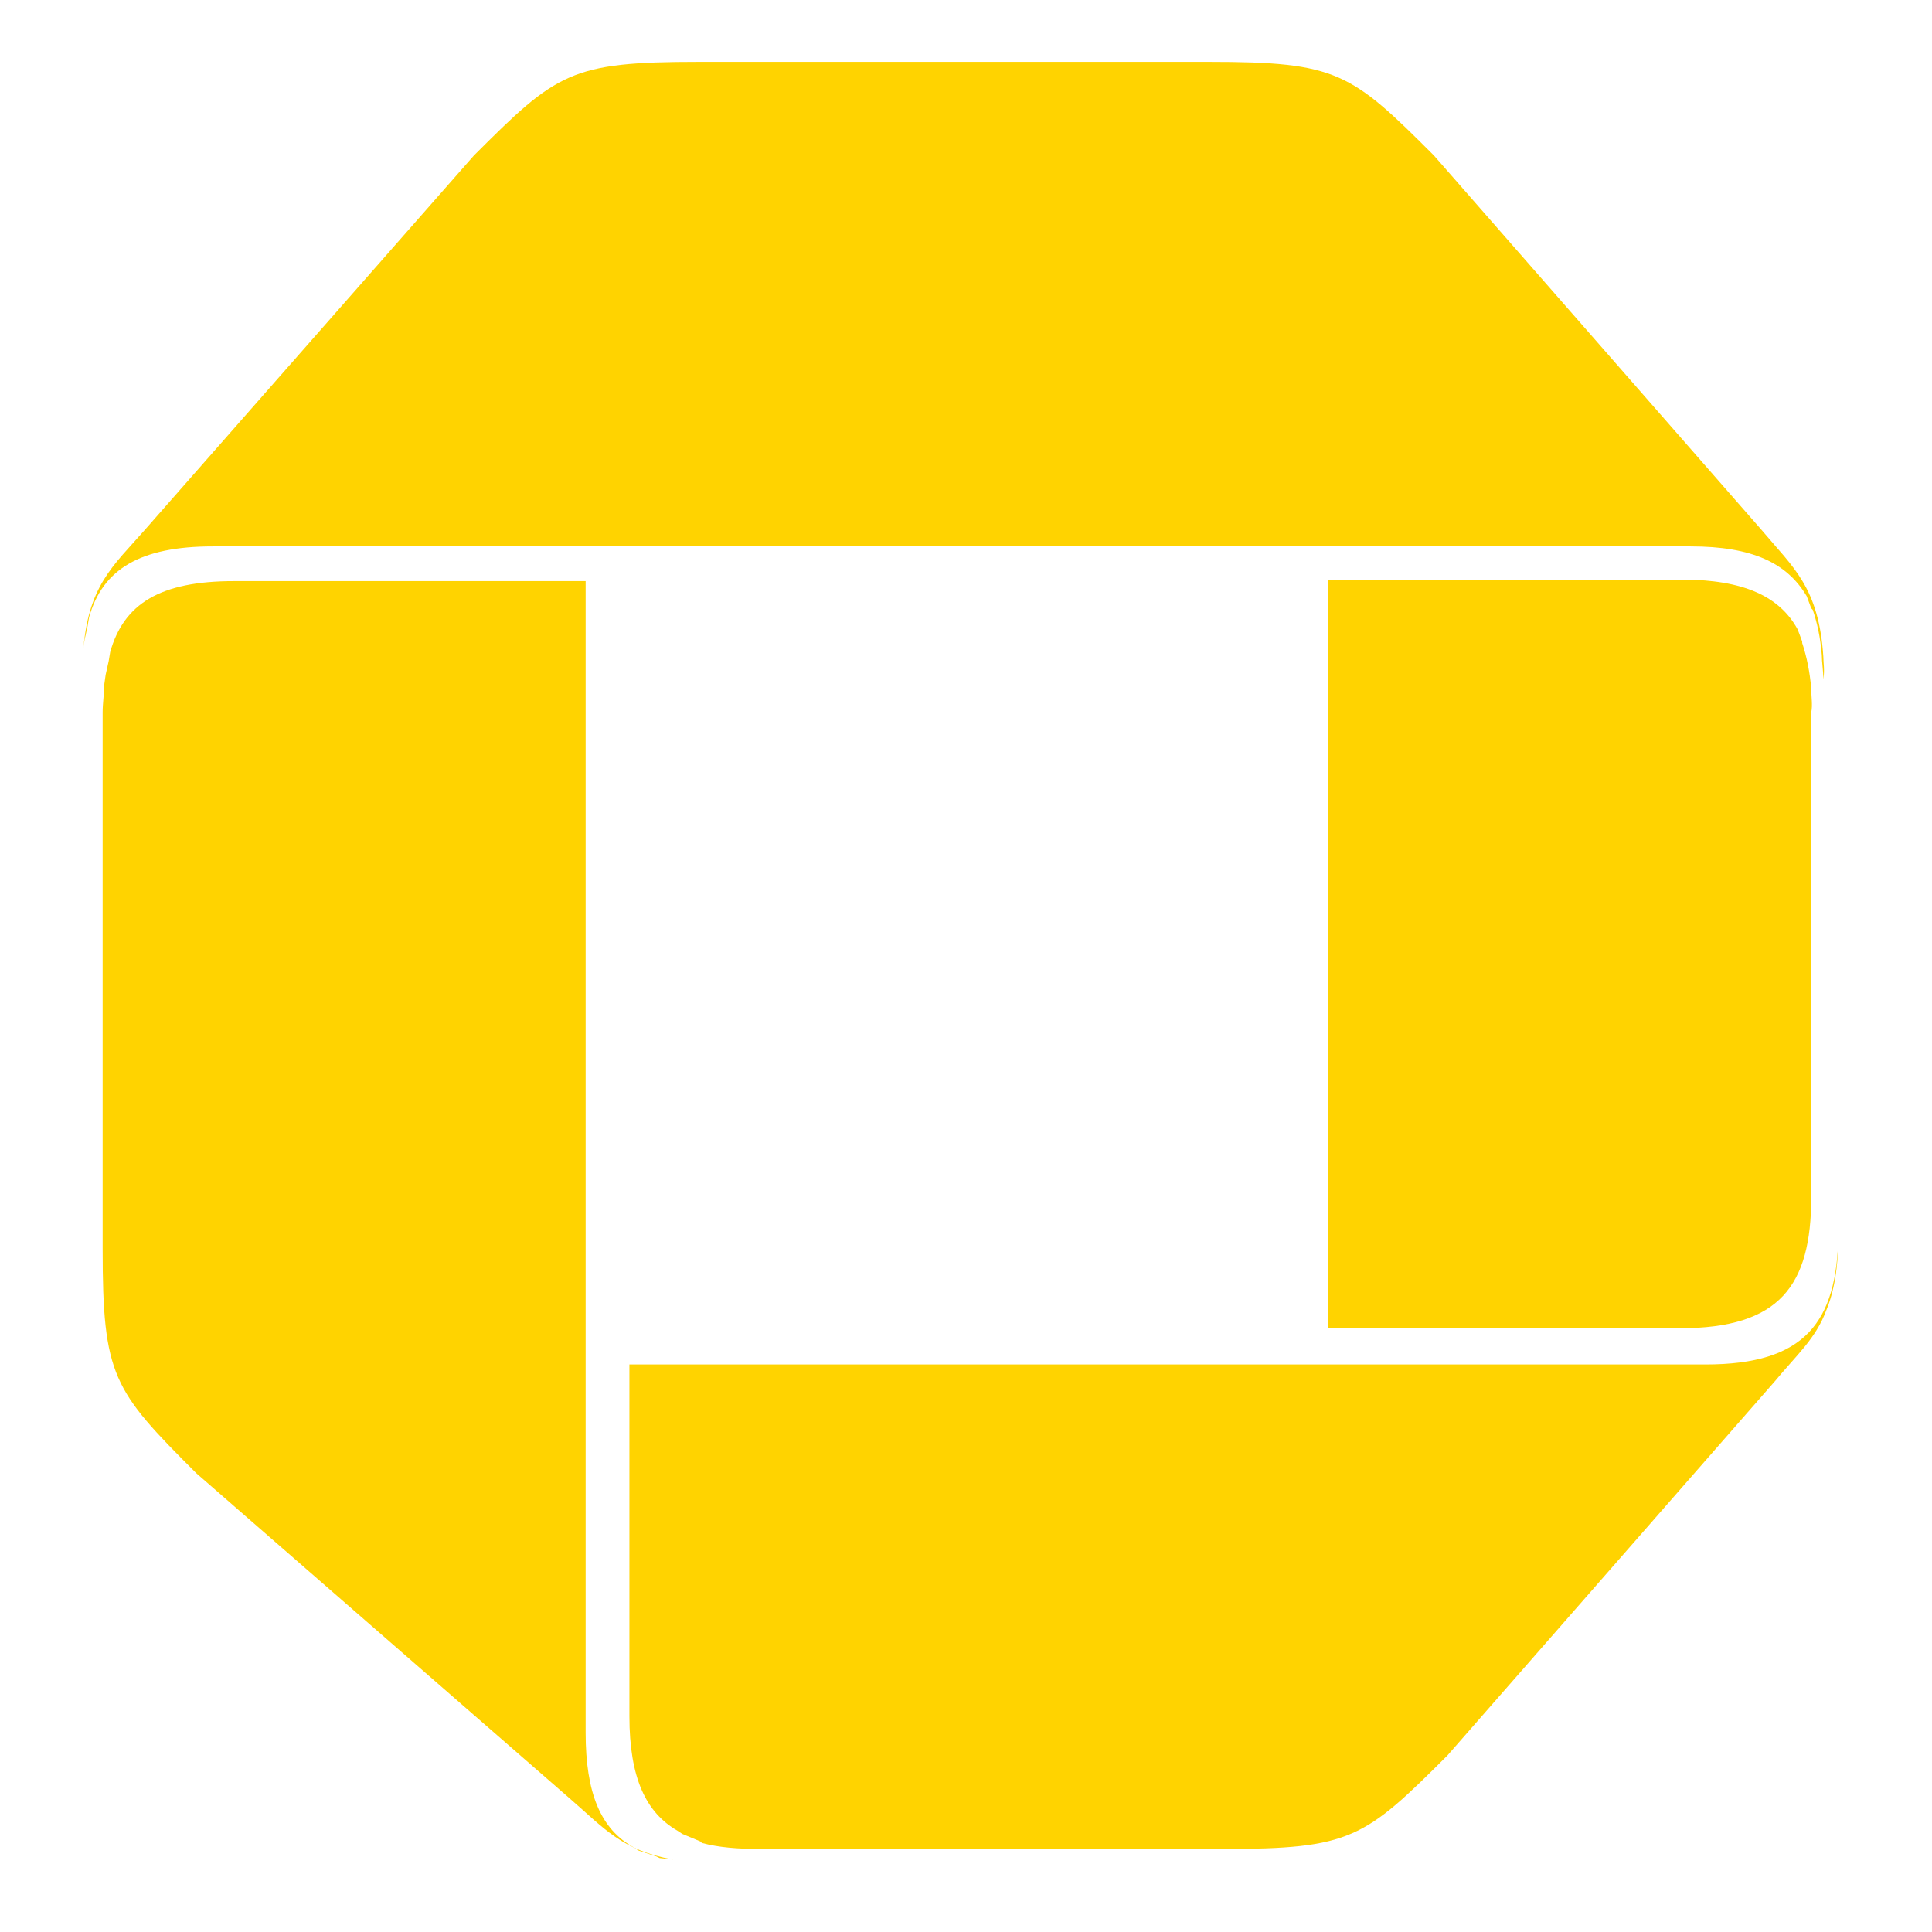
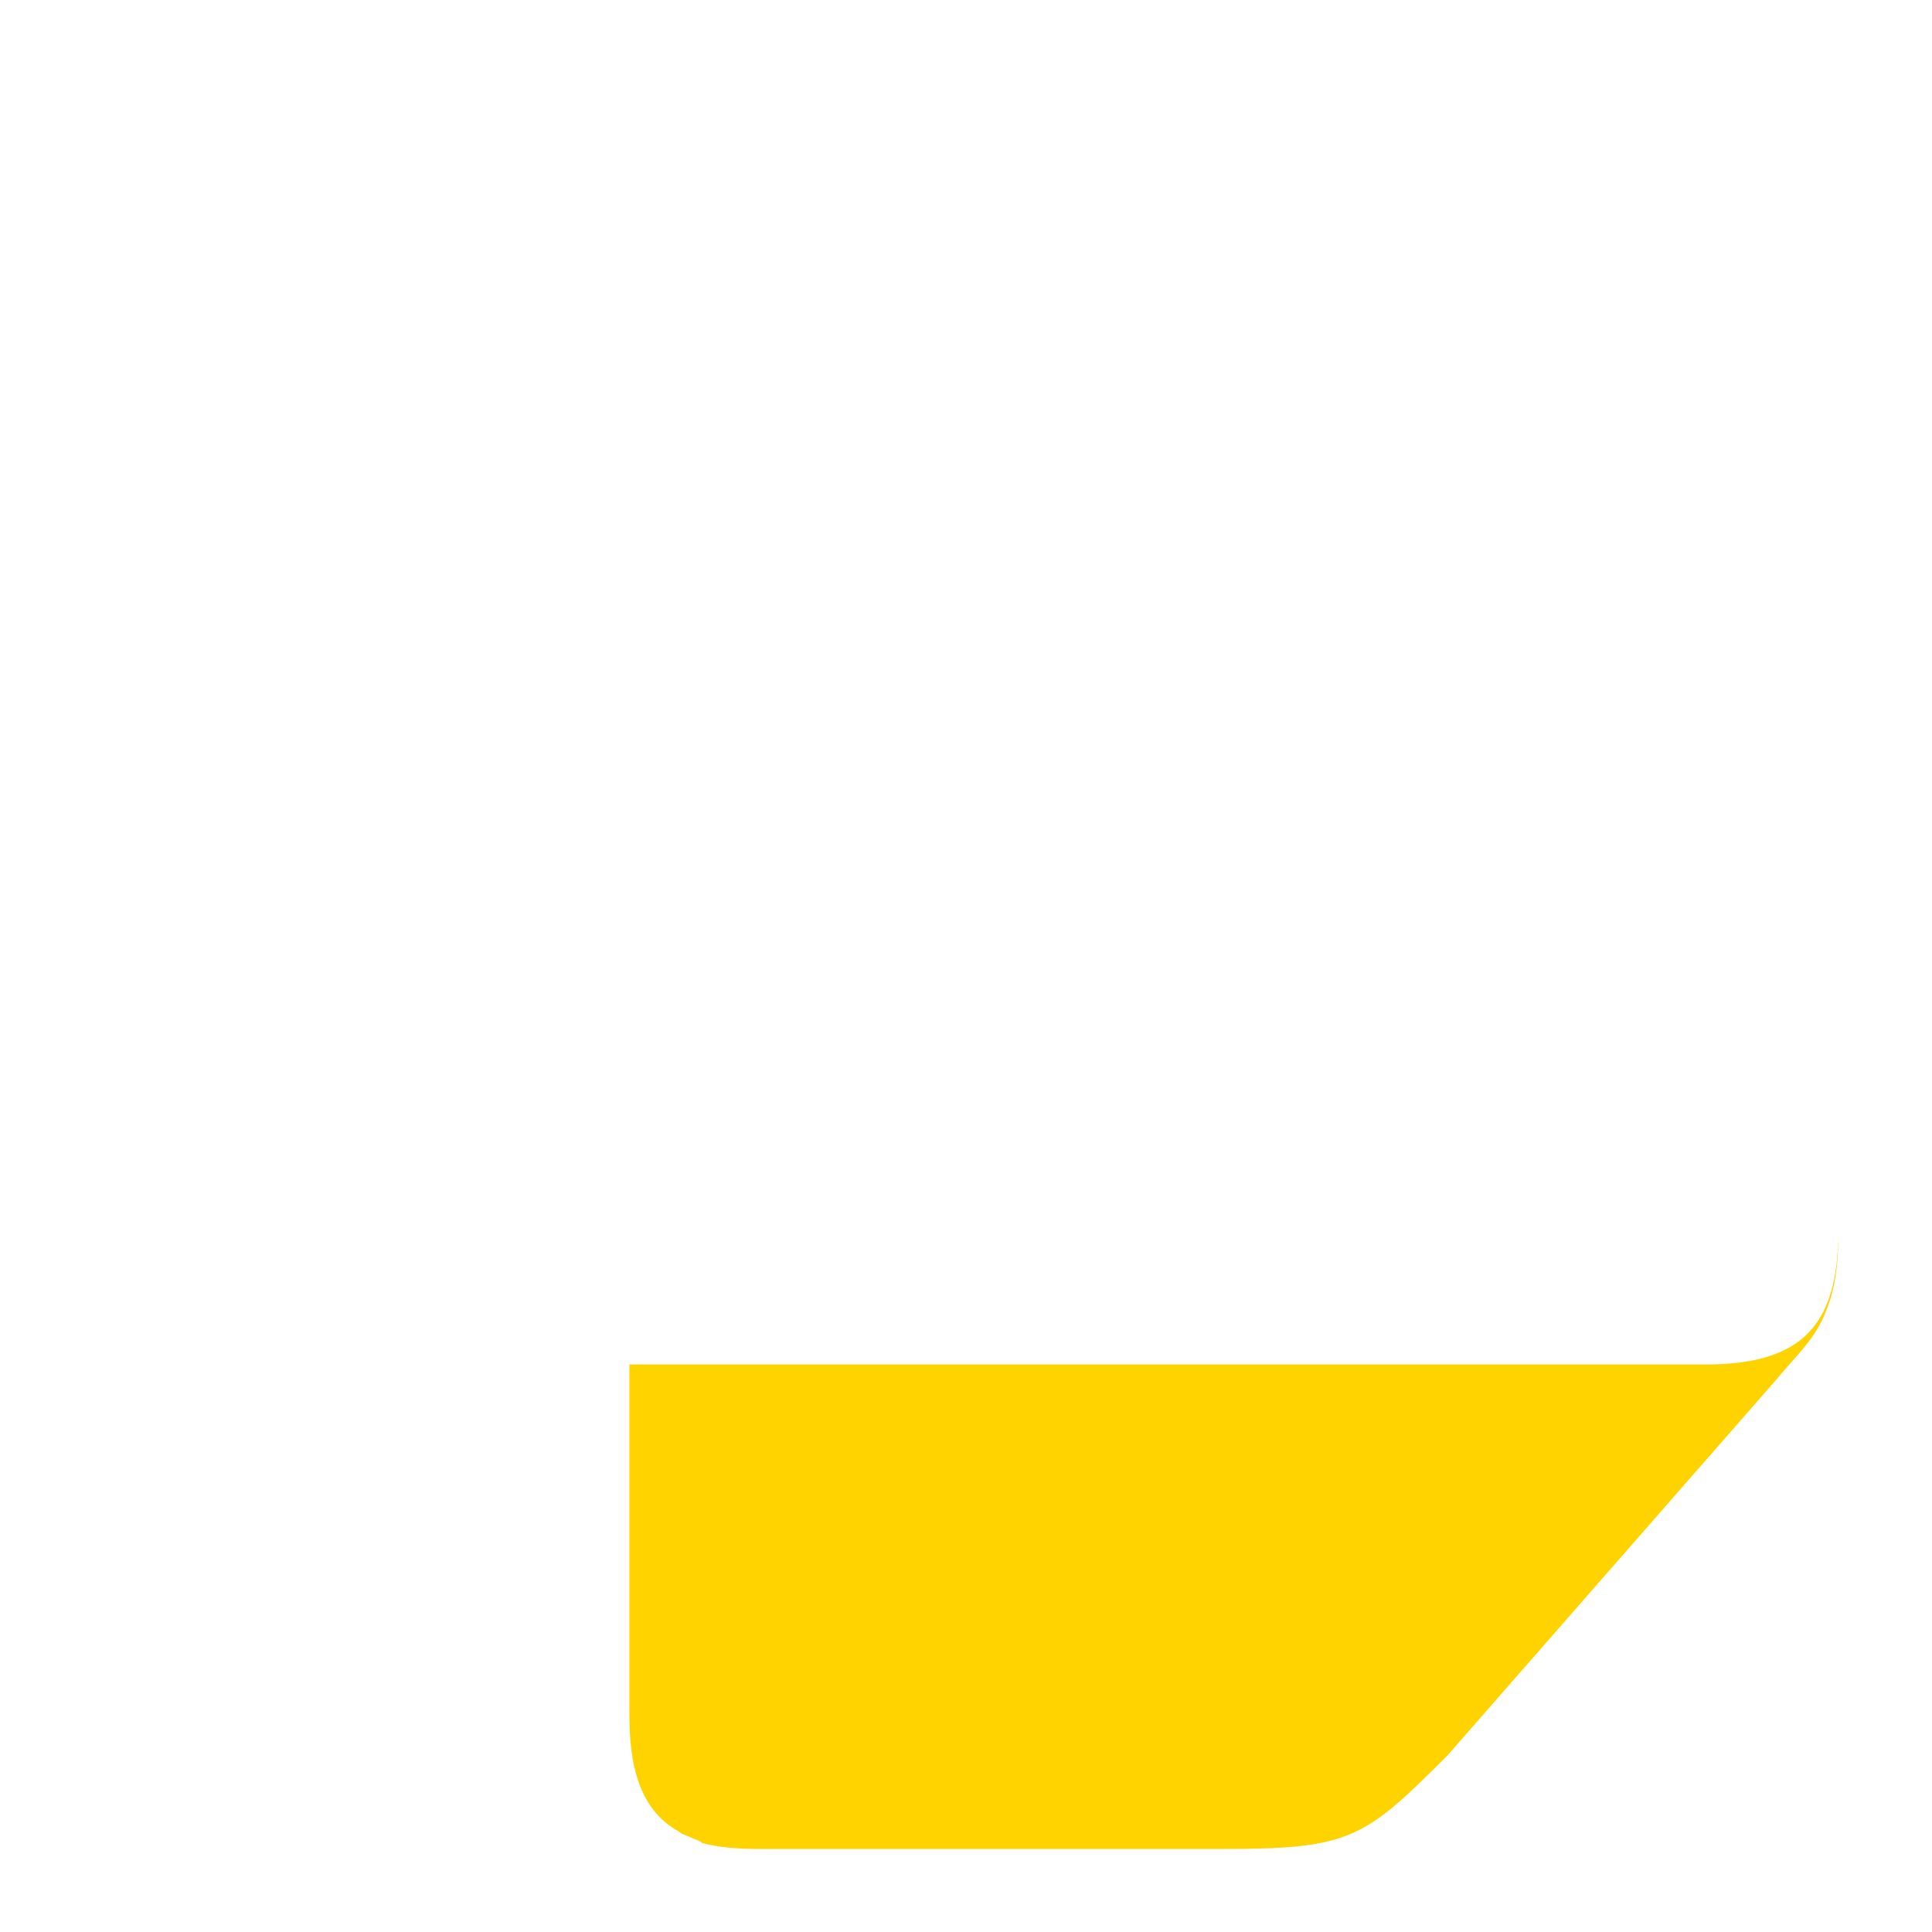
<svg xmlns="http://www.w3.org/2000/svg" version="1.1" id="Layer_1" width="35" height="35" x="0px" y="0px" viewBox="0 0 128 128" style="enable-background:new 0 0 128 128;" xml:space="preserve">
  <style type="text/css">
	.st0{fill:#FFD300;}
</style>
  <g>
-     <path class="st0" d="M6.6,82.7" />
    <g>
-       <path class="st0" d="M120.8,43.5c-0.3-4.6-2-5.9-4.1-8.4L95,10.3c-5.5-5.5-6.4-6.2-14.9-6.2h0h-9.4h-15h-9.4h0    c-8.5,0-9.4,0.7-14.9,6.2L9.6,35.1c-2.1,2.4-3.8,3.7-4.1,8.2l0-0.2l0.1-0.7l0.2-0.9l0.1-0.6c0.9-3.2,3.4-4.7,8.2-4.7h23.3h18.1h15    h18.2h23.3c4.1,0,6.4,1.1,7.7,3.3l0.3,0.8l0.1,0.1c0.3,0.9,0.5,1.8,0.6,3c0,0.5,0.1,1,0.1,1.6v0C120.9,44.4,120.8,43.9,120.8,43.5    " />
-       <path class="st0" d="M120,45.6c-0.1-1.1-0.3-2.1-0.6-3l0-0.1l-0.3-0.8c-1.2-2.2-3.6-3.3-7.7-3.3H88V57v6.2V88h23.3    c6.6,0,8.7-2.8,8.7-8.7v-16V57v-9.8C120.1,46.7,120,46.2,120,45.6" />
-       <path class="st0" d="M113,90.4H89.7H71H59.8H41.7v23.3c0,4.1,1.1,6.4,3.2,7.6l0.3,0.2l1.2,0.5l0.1,0.1c1.1,0.3,2.4,0.4,3.9,0.4    h9.4H71h10h0c8.5,0,9.4-0.7,14.9-6.2l21.7-24.8c1.4-1.7,2.7-2.8,3.4-4.7c0.5-1.2,0.8-2.8,0.8-5v0C121.7,87.6,119.6,90.4,113,90.4" />
-       <path class="st0" d="M43.7,123.1l-0.2-0.1l-1.2-0.4l-0.3-0.2c-2.2-1.2-3.2-3.6-3.2-7.6V91.5V60.4V57V38.5H15.5    c-4.9,0-7.3,1.5-8.2,4.7l-0.1,0.6L7,44.7l-0.1,0.7c0,0.6-0.1,1.2-0.1,1.8V57v3.4v22.3v0c0,8.5,0.7,9.4,6.2,14.9l24.8,21.6    c2.2,1.9,3.4,3.4,6.8,4" />
+       <path class="st0" d="M113,90.4H89.7H71H41.7v23.3c0,4.1,1.1,6.4,3.2,7.6l0.3,0.2l1.2,0.5l0.1,0.1c1.1,0.3,2.4,0.4,3.9,0.4    h9.4H71h10h0c8.5,0,9.4-0.7,14.9-6.2l21.7-24.8c1.4-1.7,2.7-2.8,3.4-4.7c0.5-1.2,0.8-2.8,0.8-5v0C121.7,87.6,119.6,90.4,113,90.4" />
    </g>
  </g>
</svg>